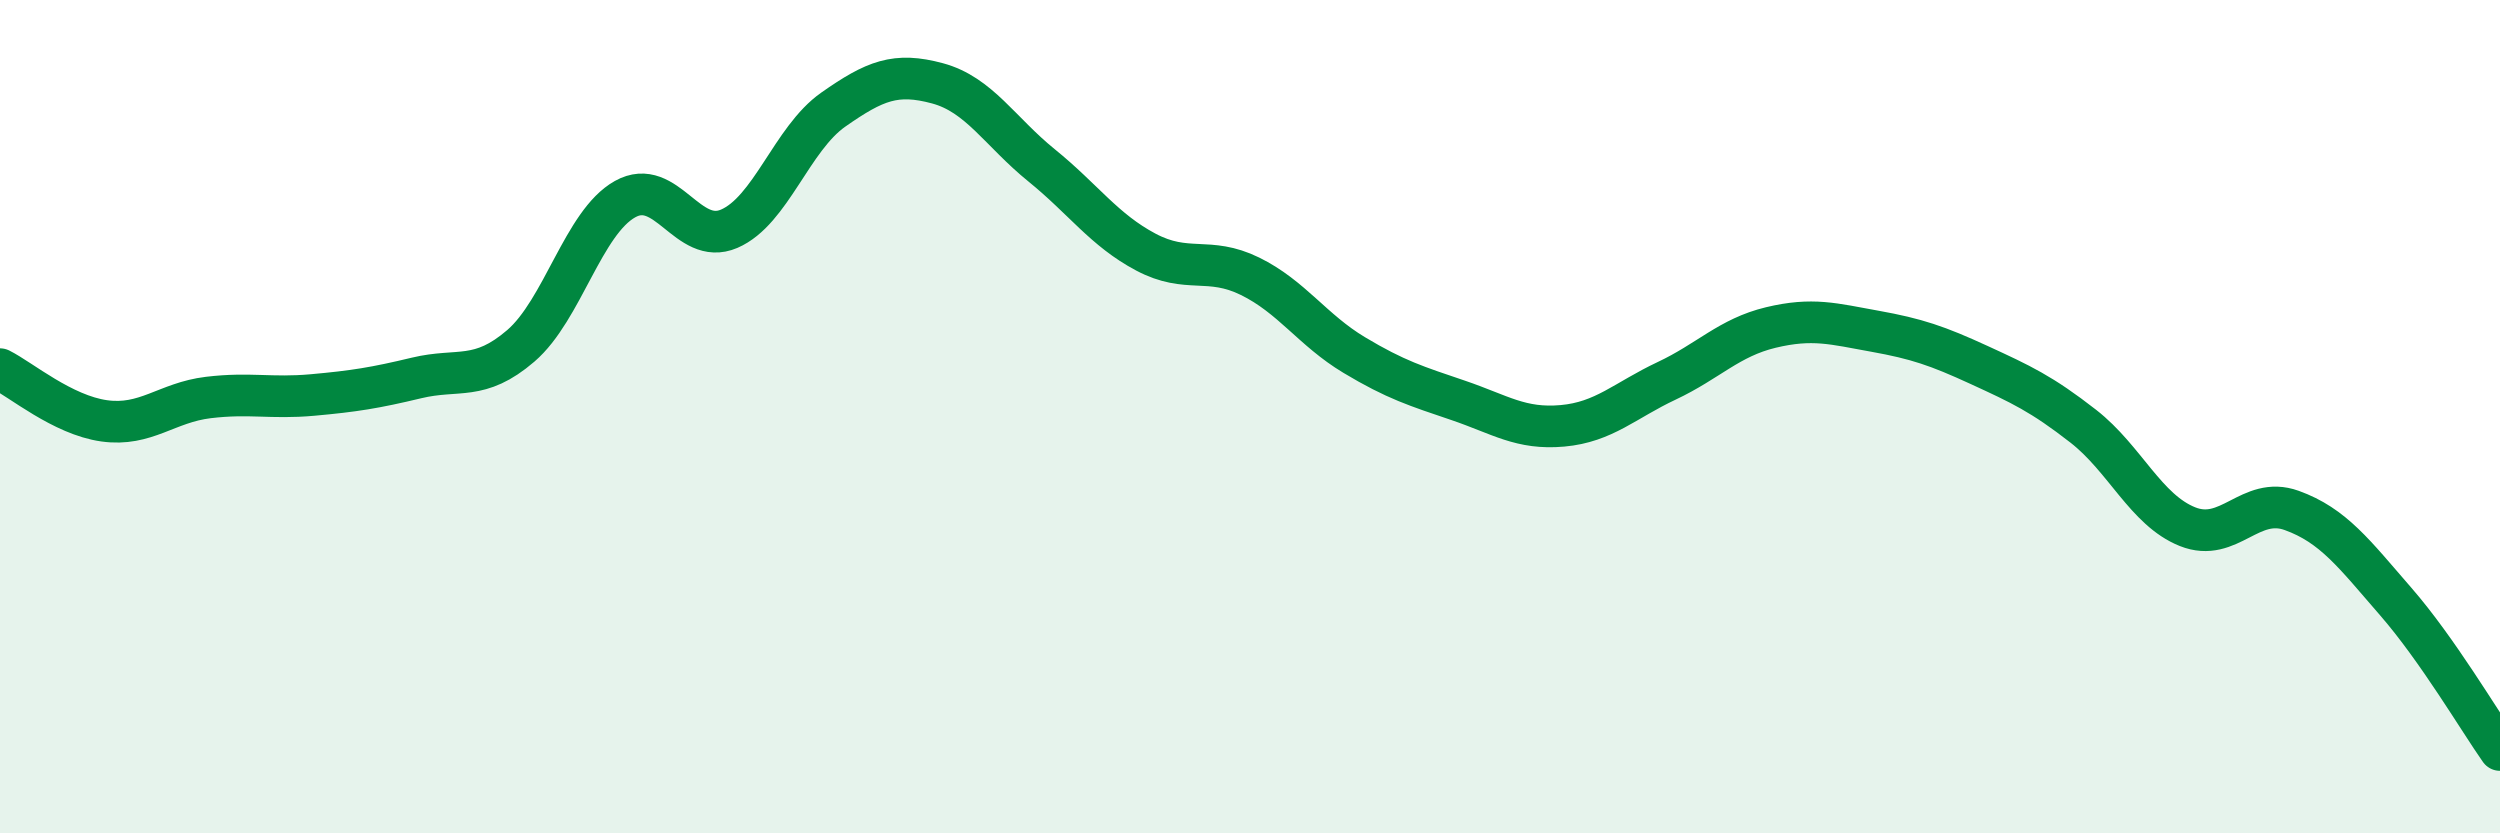
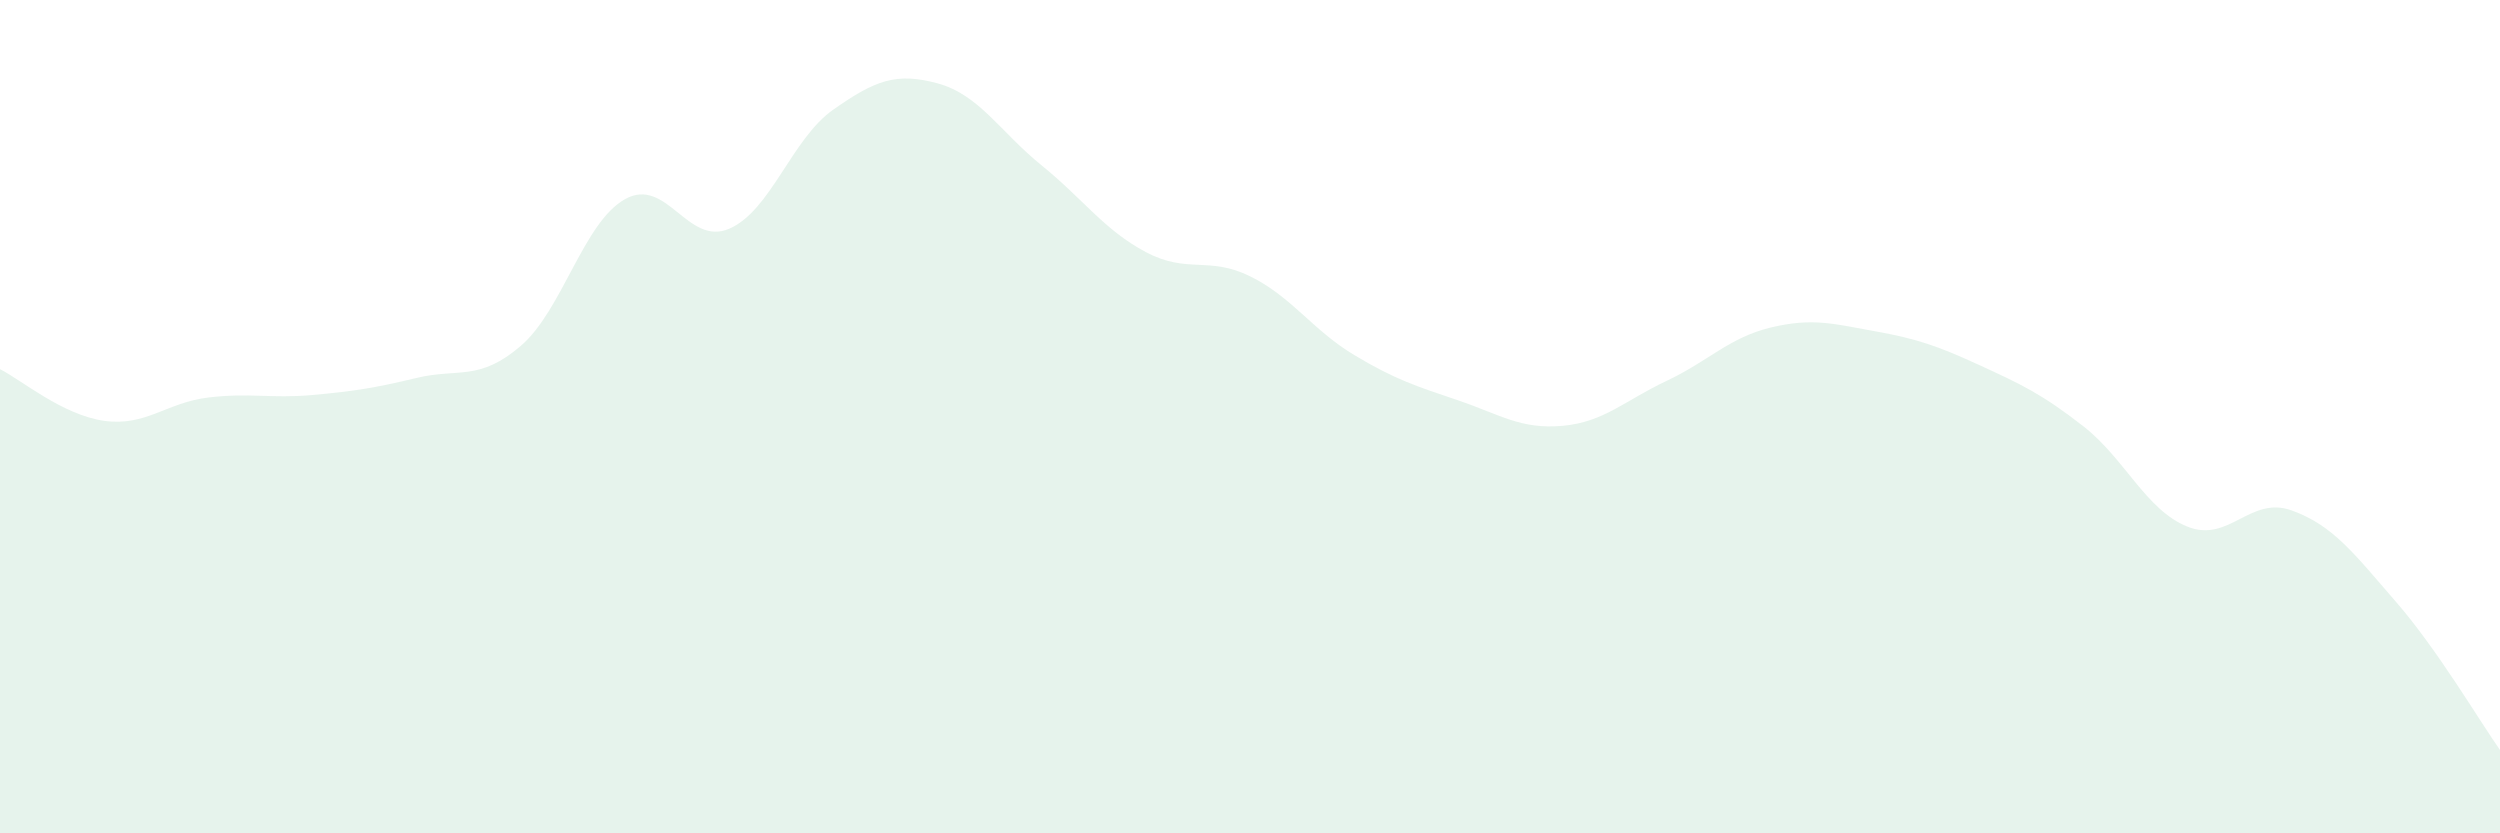
<svg xmlns="http://www.w3.org/2000/svg" width="60" height="20" viewBox="0 0 60 20">
  <path d="M 0,8.86 C 0.5,9.11 1.5,9.96 2.5,10.1 C 3.5,10.24 4,9.66 5,9.54 C 6,9.42 6.5,9.57 7.5,9.48 C 8.5,9.39 9,9.31 10,9.07 C 11,8.83 11.5,9.16 12.5,8.3 C 13.5,7.44 14,5.34 15,4.78 C 16,4.22 16.5,5.92 17.5,5.49 C 18.5,5.06 19,3.33 20,2.63 C 21,1.93 21.5,1.73 22.5,2 C 23.5,2.27 24,3.16 25,3.97 C 26,4.78 26.5,5.52 27.5,6.05 C 28.5,6.58 29,6.14 30,6.63 C 31,7.12 31.5,7.92 32.5,8.52 C 33.5,9.12 34,9.27 35,9.61 C 36,9.95 36.5,10.31 37.5,10.22 C 38.5,10.13 39,9.61 40,9.14 C 41,8.67 41.5,8.1 42.5,7.86 C 43.5,7.62 44,7.77 45,7.95 C 46,8.13 46.5,8.3 47.5,8.76 C 48.5,9.22 49,9.45 50,10.23 C 51,11.01 51.5,12.24 52.5,12.64 C 53.5,13.04 54,11.89 55,12.25 C 56,12.61 56.5,13.29 57.5,14.44 C 58.5,15.59 59.5,17.29 60,18L60 20L0 20Z" fill="#008740" opacity="0.1" stroke-linecap="round" stroke-linejoin="round" />
-   <path d="M 0,8.86 C 0.5,9.11 1.5,9.96 2.5,10.1 C 3.5,10.24 4,9.66 5,9.54 C 6,9.42 6.5,9.57 7.5,9.48 C 8.5,9.39 9,9.31 10,9.07 C 11,8.83 11.5,9.16 12.5,8.3 C 13.5,7.44 14,5.34 15,4.78 C 16,4.22 16.5,5.92 17.5,5.49 C 18.5,5.06 19,3.33 20,2.63 C 21,1.93 21.5,1.73 22.5,2 C 23.5,2.27 24,3.16 25,3.97 C 26,4.78 26.5,5.52 27.5,6.05 C 28.5,6.58 29,6.14 30,6.63 C 31,7.12 31.5,7.92 32.5,8.52 C 33.5,9.12 34,9.27 35,9.61 C 36,9.95 36.5,10.31 37.5,10.22 C 38.5,10.13 39,9.61 40,9.14 C 41,8.67 41.5,8.1 42.5,7.86 C 43.5,7.62 44,7.77 45,7.95 C 46,8.13 46.5,8.3 47.5,8.76 C 48.5,9.22 49,9.45 50,10.23 C 51,11.01 51.5,12.24 52.5,12.64 C 53.5,13.04 54,11.89 55,12.25 C 56,12.61 56.5,13.29 57.5,14.44 C 58.5,15.59 59.5,17.29 60,18" stroke="#008740" stroke-width="1" fill="none" stroke-linecap="round" stroke-linejoin="round" />
</svg>